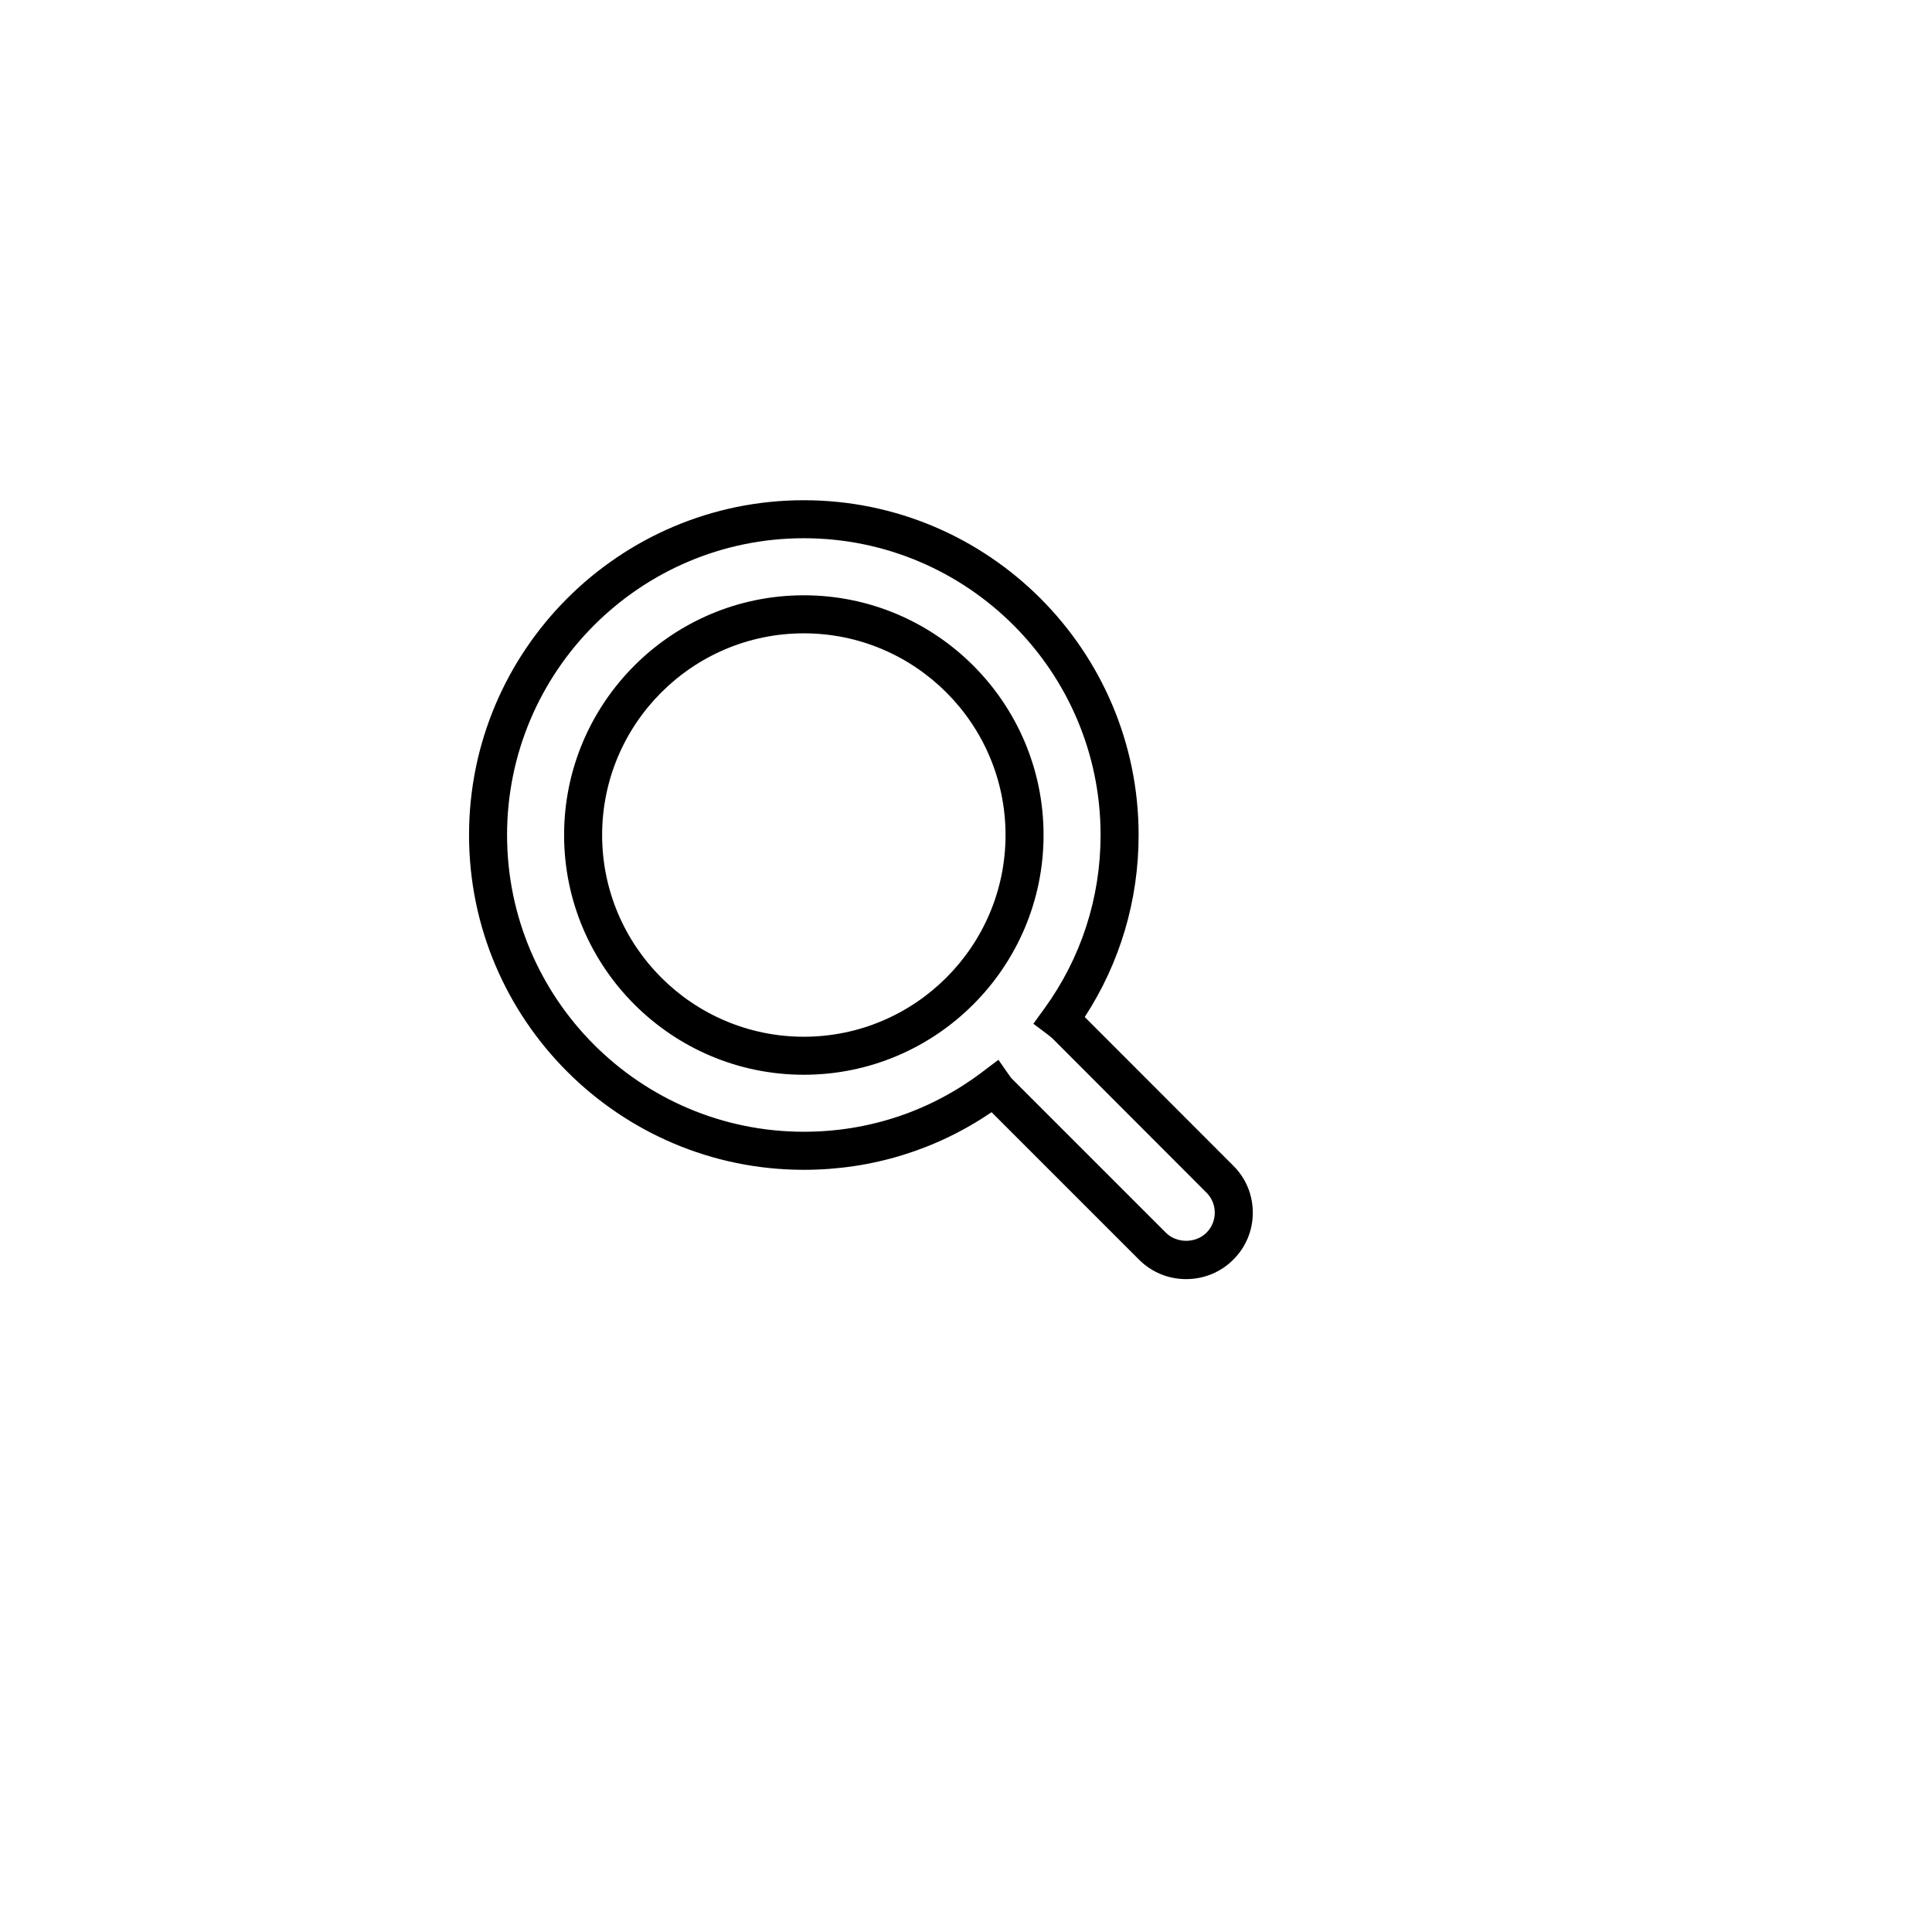
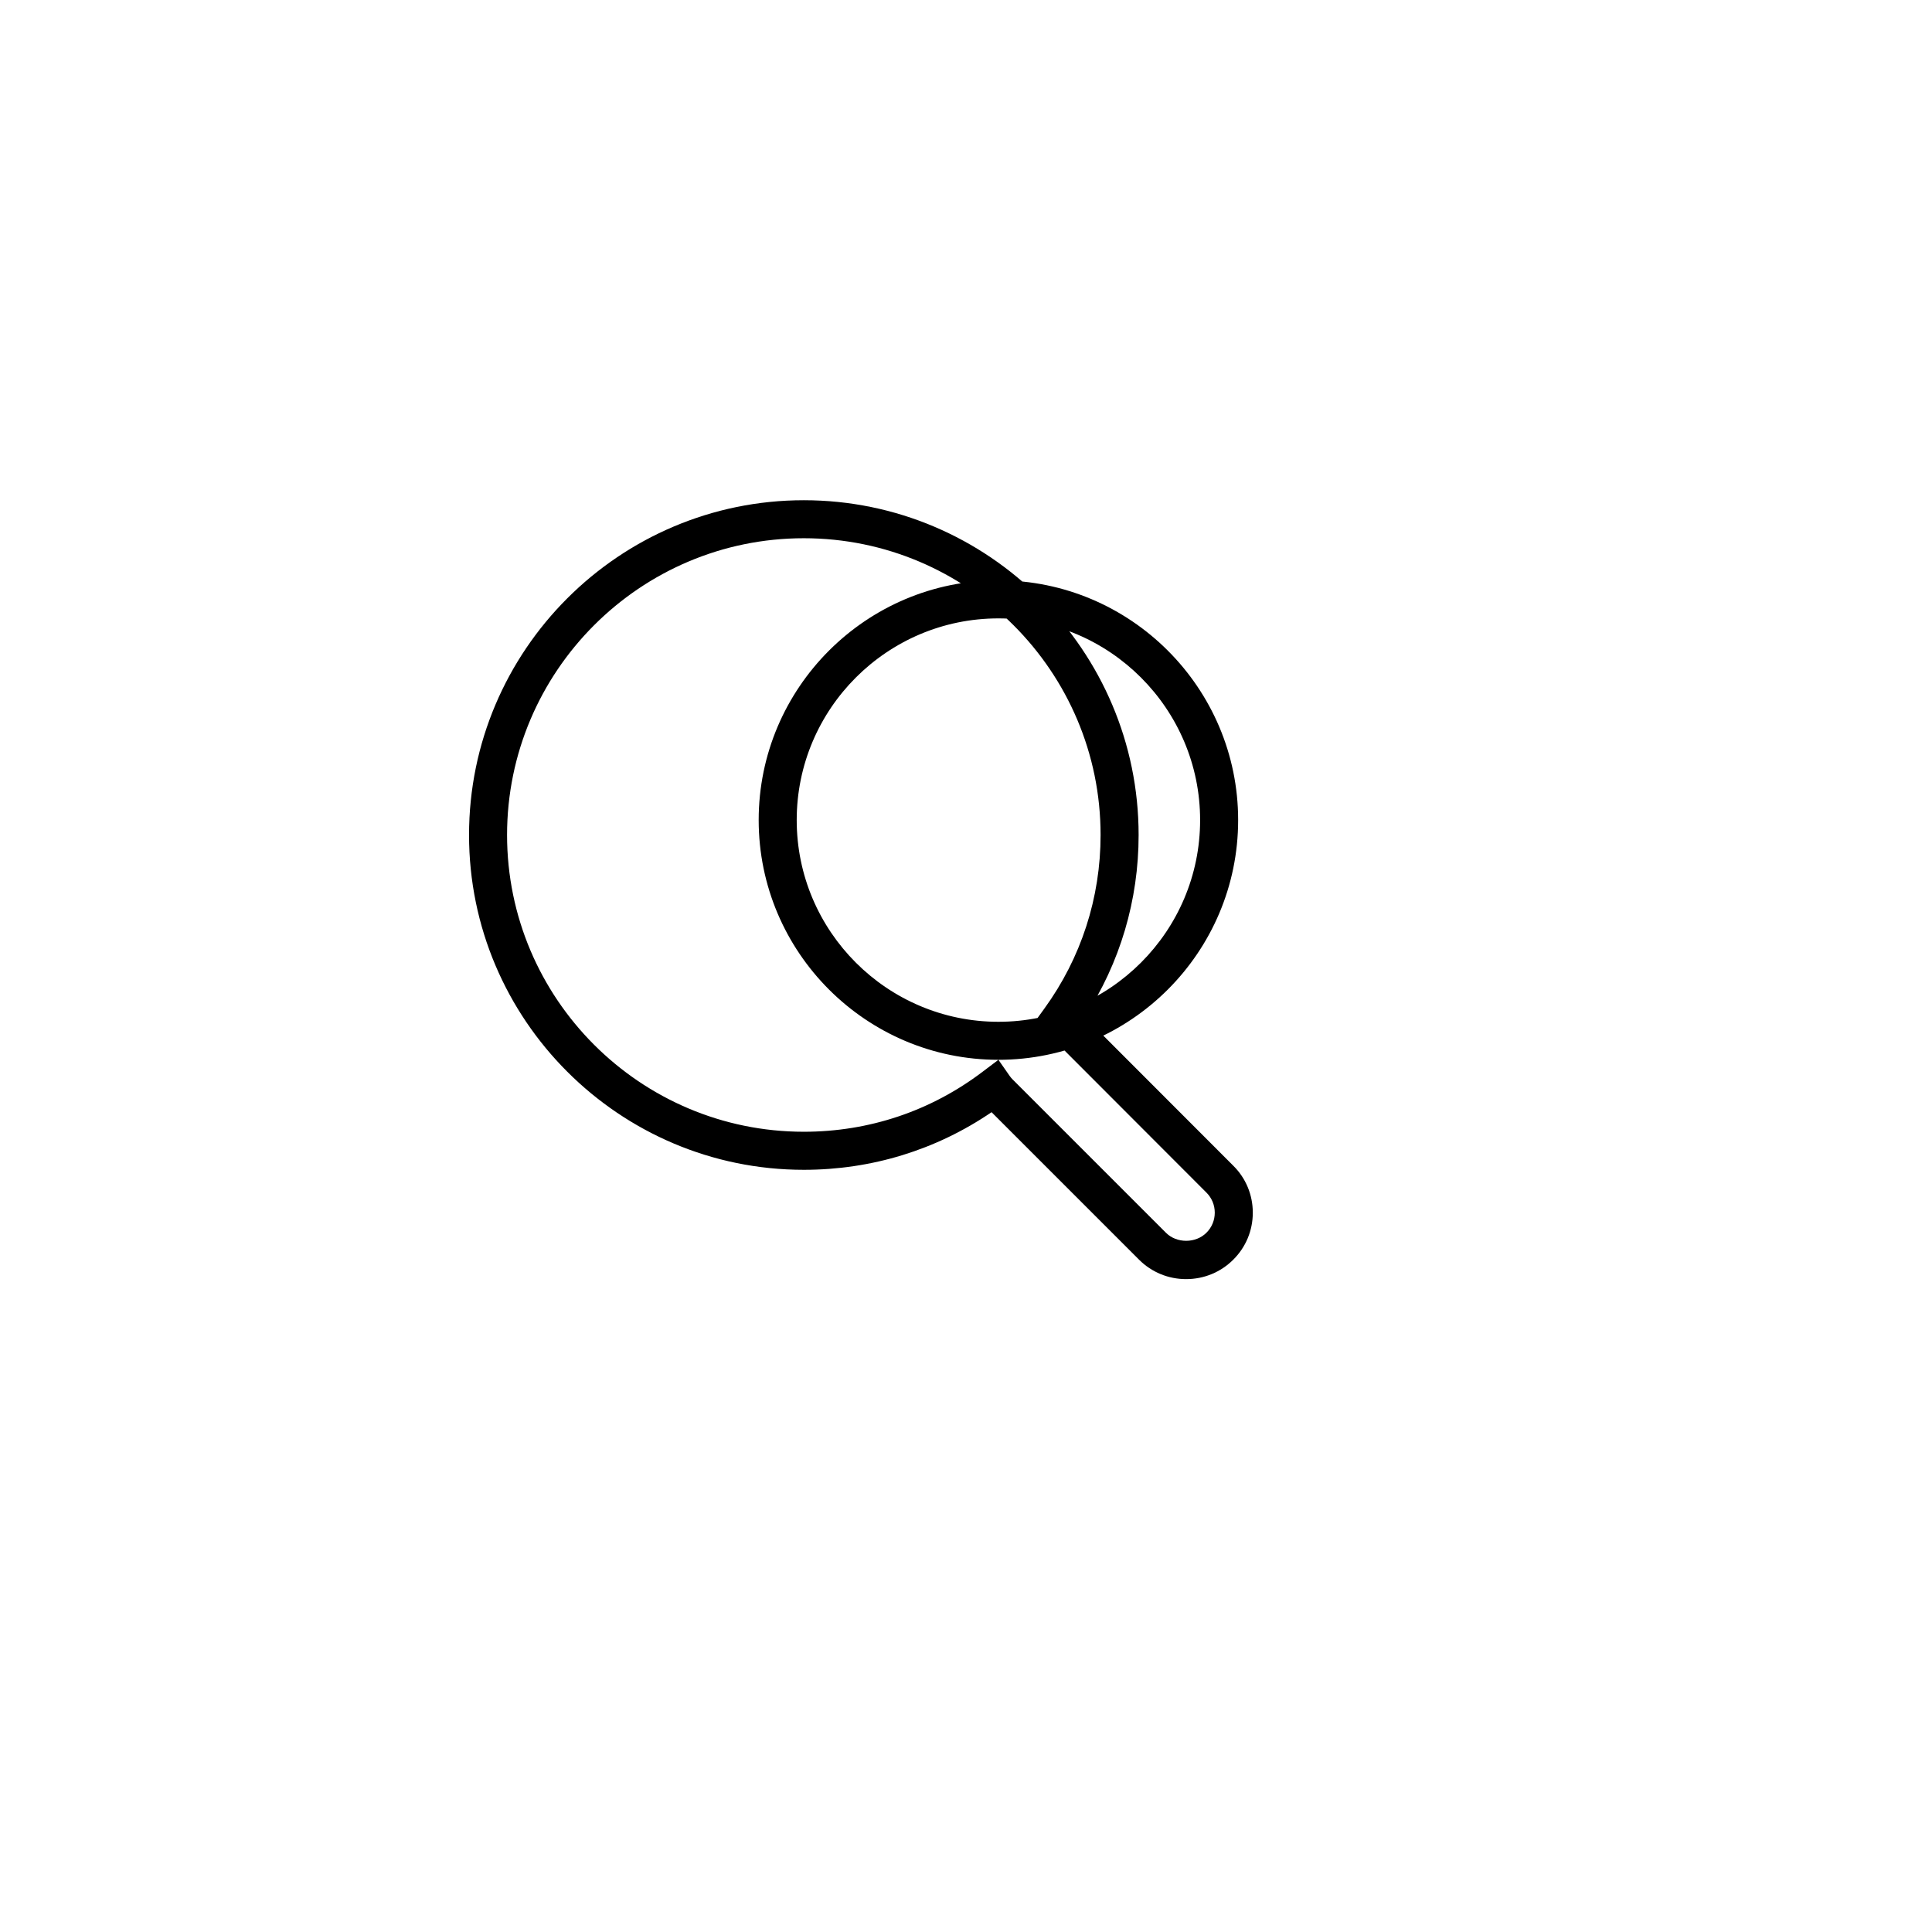
<svg xmlns="http://www.w3.org/2000/svg" fill="#000000" width="800px" height="800px" version="1.1" viewBox="144 144 512 512">
-   <path d="m458.34 482.98c-4.727 0-9.152-1.828-12.48-5.152l-39.086-39.086c-14.676 10.004-31.781 15.27-49.75 15.27-48.918 0-88.723-39.801-88.723-88.723 0-48.918 39.801-88.723 88.723-88.723 48.918 0 88.723 39.801 88.723 88.723 0 17.285-4.926 33.867-14.281 48.23l39.363 39.402c3.332 3.293 5.176 7.727 5.176 12.453 0 4.727-1.844 9.152-5.195 12.473-3.316 3.305-7.75 5.133-12.469 5.133zm-49.75-58.121 3.004 4.301c0.195 0.281 0.449 0.59 0.699 0.84l40.699 40.699c2.836 2.836 7.863 2.84 10.711 0 1.441-1.426 2.223-3.316 2.223-5.332s-0.785-3.898-2.207-5.316l-40.727-40.777c-0.266-0.23-0.699-0.637-1.176-0.992l-3.961-2.977 2.906-4.012c9.754-13.445 14.906-29.363 14.906-46.012 0-43.363-35.277-78.645-78.645-78.645-43.367 0-78.645 35.277-78.645 78.645 0 43.367 35.281 78.645 78.645 78.645 17.297 0 33.68-5.5 47.383-15.906zm-51.566 3.961c-35.031 0-63.531-28.5-63.531-63.531 0-35.027 28.5-63.531 63.531-63.531s63.531 28.5 63.531 63.531-28.5 63.531-63.531 63.531zm0-116.98c-29.477 0-53.453 23.98-53.453 53.453 0 29.477 23.98 53.453 53.453 53.453 29.473 0 53.453-23.98 53.453-53.453s-23.98-53.453-53.453-53.453z" />
+   <path d="m458.34 482.98c-4.727 0-9.152-1.828-12.48-5.152l-39.086-39.086c-14.676 10.004-31.781 15.27-49.75 15.27-48.918 0-88.723-39.801-88.723-88.723 0-48.918 39.801-88.723 88.723-88.723 48.918 0 88.723 39.801 88.723 88.723 0 17.285-4.926 33.867-14.281 48.23l39.363 39.402c3.332 3.293 5.176 7.727 5.176 12.453 0 4.727-1.844 9.152-5.195 12.473-3.316 3.305-7.75 5.133-12.469 5.133zm-49.75-58.121 3.004 4.301c0.195 0.281 0.449 0.59 0.699 0.84l40.699 40.699c2.836 2.836 7.863 2.84 10.711 0 1.441-1.426 2.223-3.316 2.223-5.332s-0.785-3.898-2.207-5.316l-40.727-40.777c-0.266-0.23-0.699-0.637-1.176-0.992l-3.961-2.977 2.906-4.012c9.754-13.445 14.906-29.363 14.906-46.012 0-43.363-35.277-78.645-78.645-78.645-43.367 0-78.645 35.277-78.645 78.645 0 43.367 35.281 78.645 78.645 78.645 17.297 0 33.68-5.5 47.383-15.906zc-35.031 0-63.531-28.5-63.531-63.531 0-35.027 28.5-63.531 63.531-63.531s63.531 28.5 63.531 63.531-28.5 63.531-63.531 63.531zm0-116.98c-29.477 0-53.453 23.98-53.453 53.453 0 29.477 23.98 53.453 53.453 53.453 29.473 0 53.453-23.98 53.453-53.453s-23.98-53.453-53.453-53.453z" />
</svg>